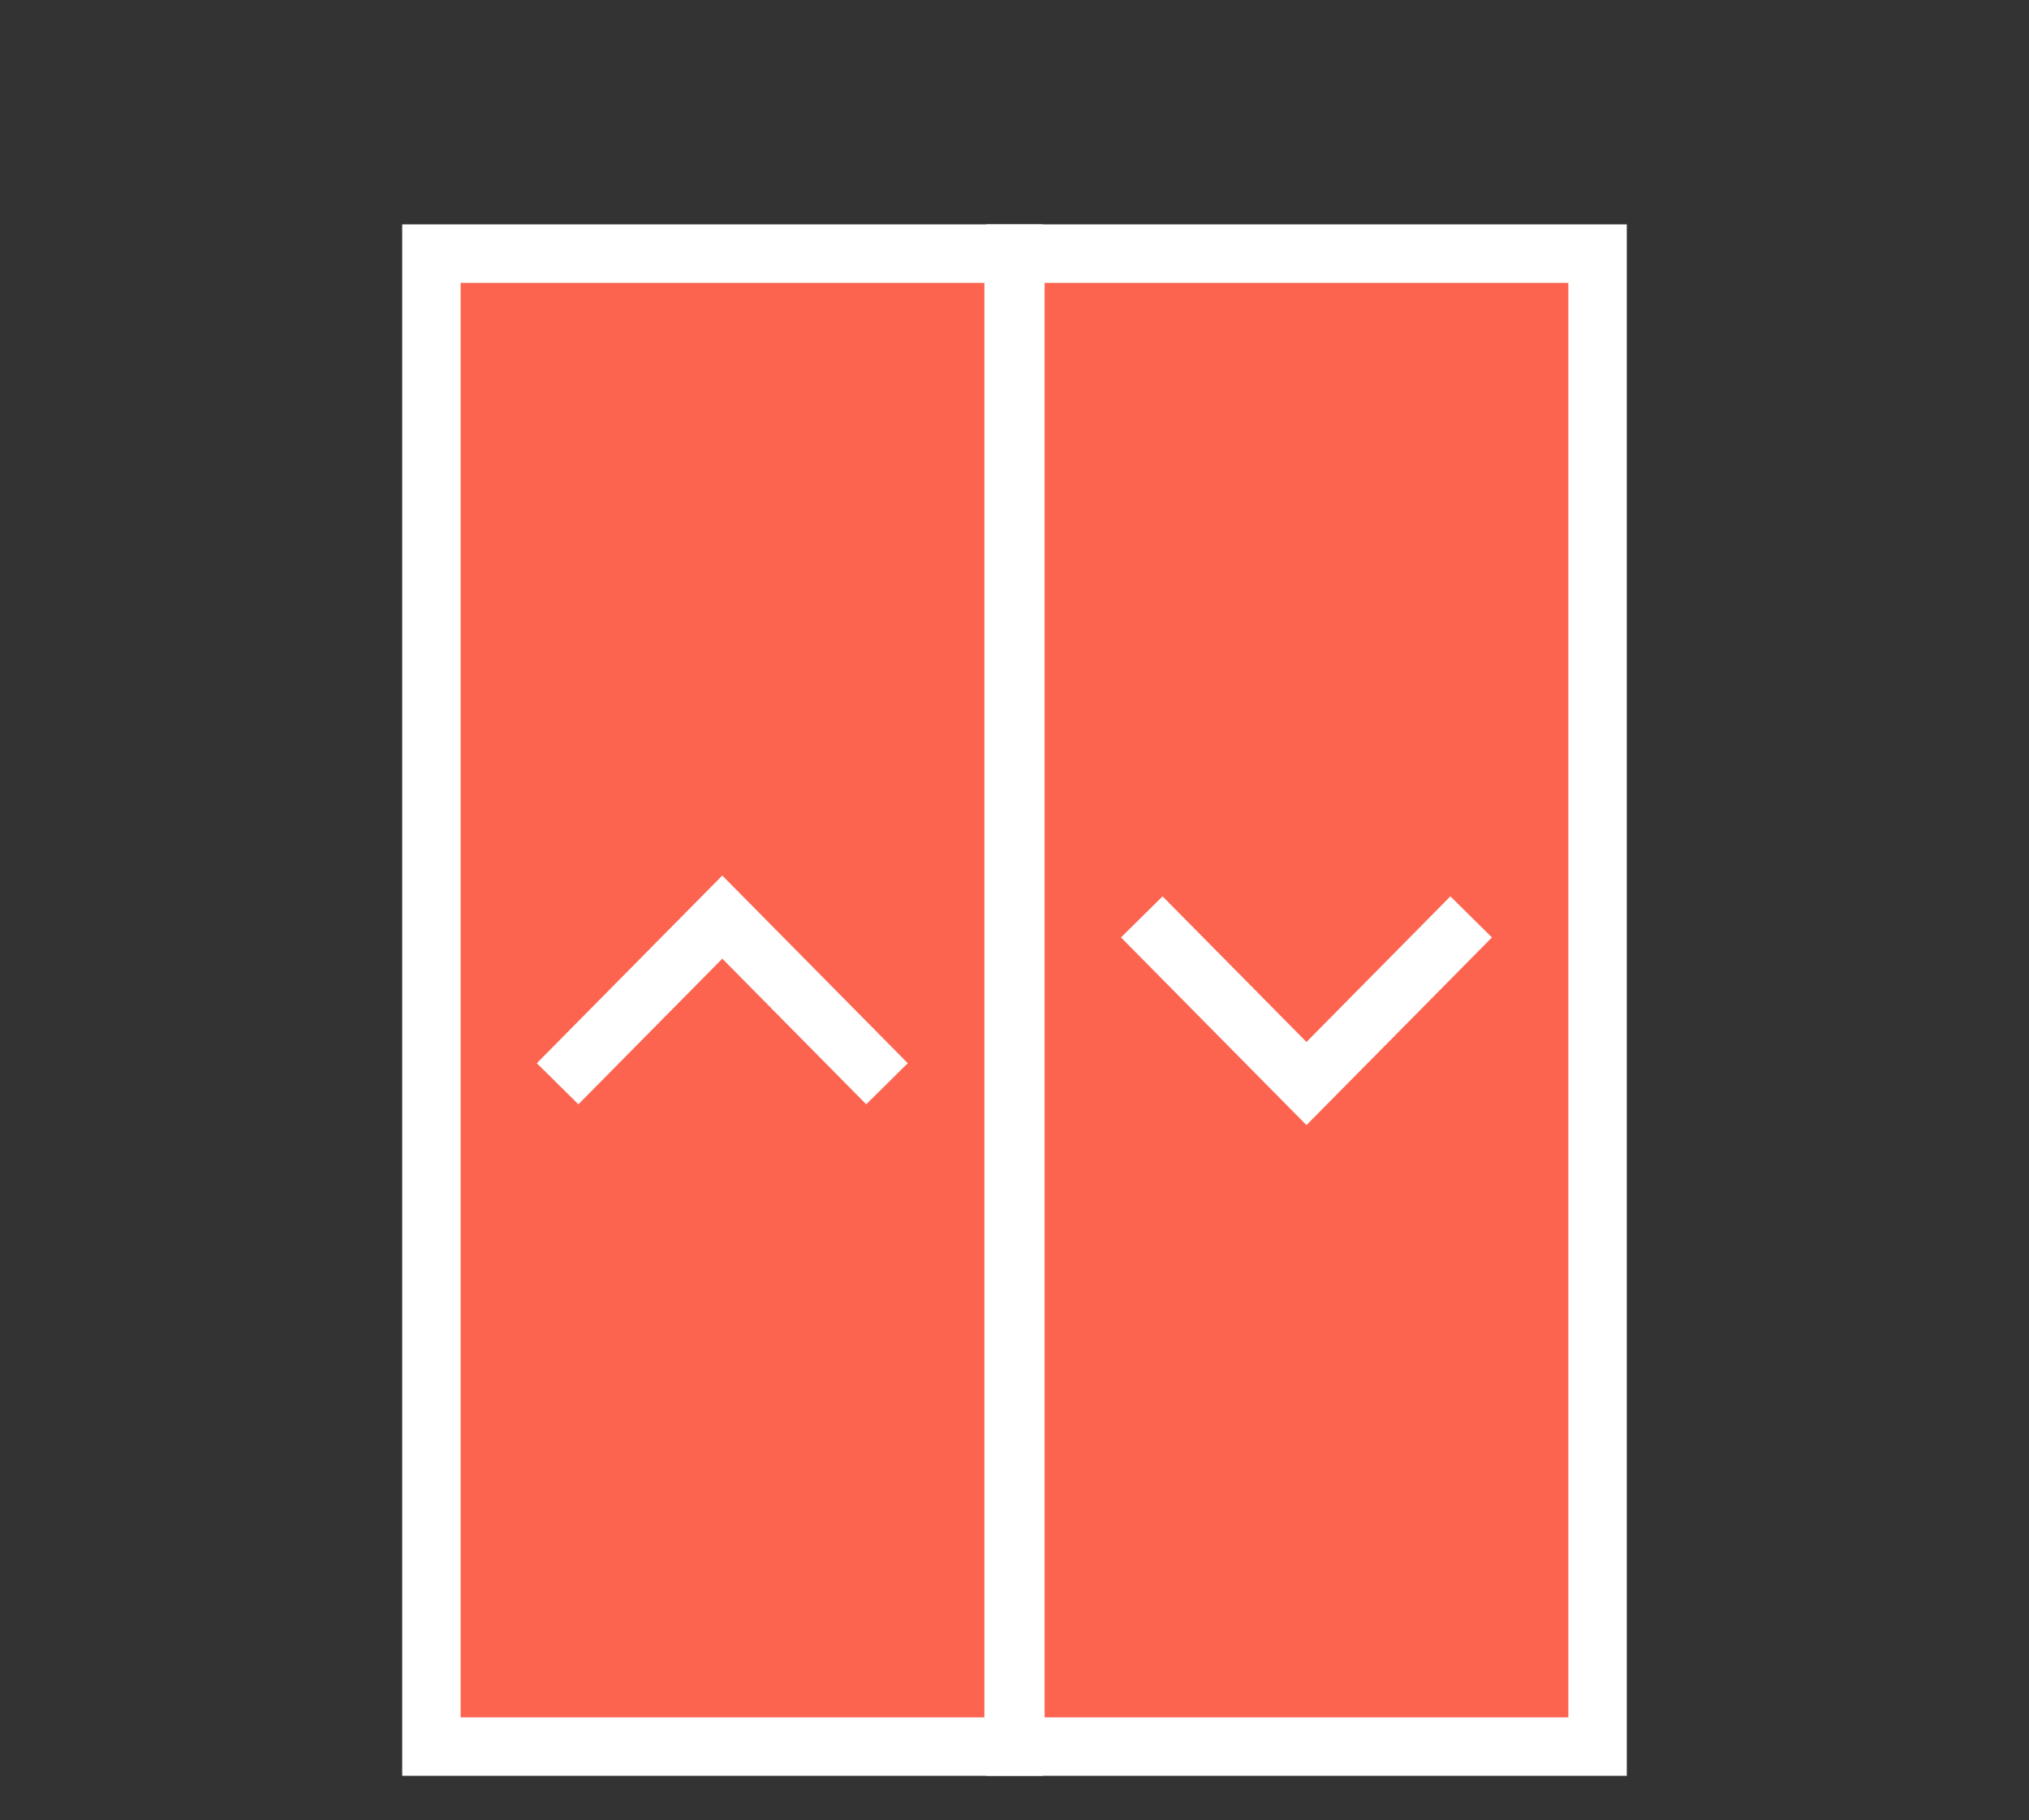
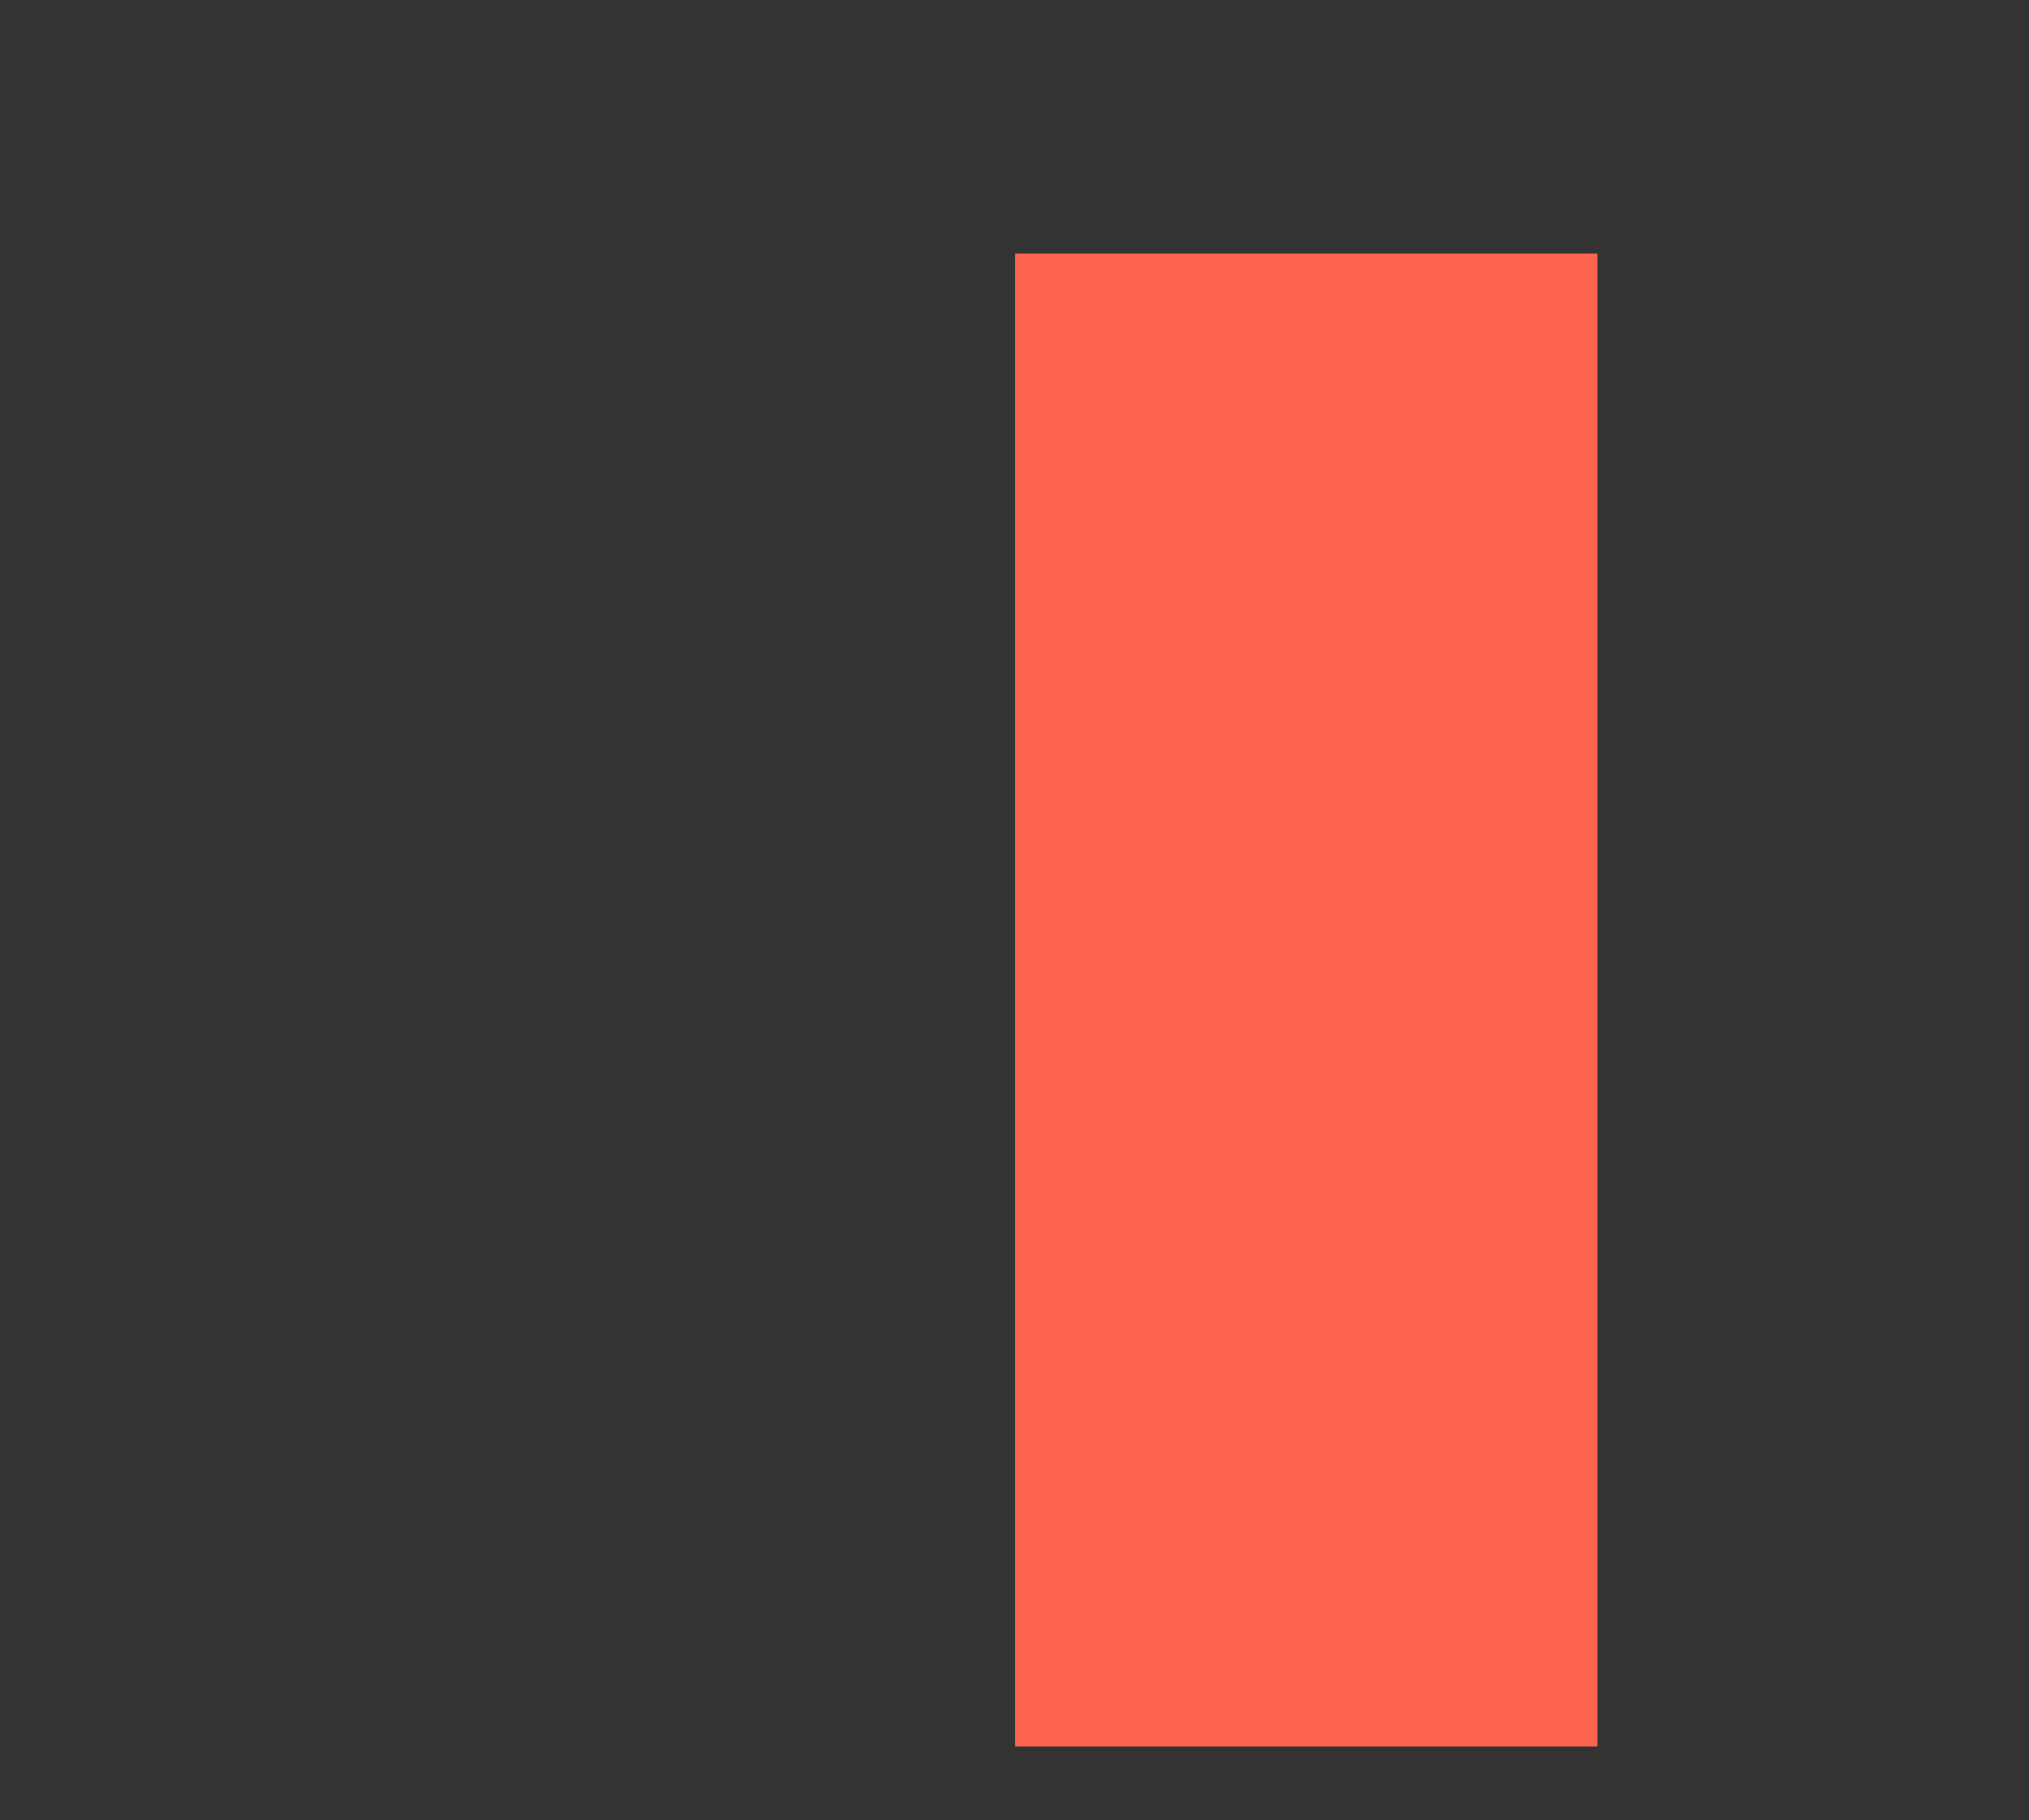
<svg xmlns="http://www.w3.org/2000/svg" id="Layer_5" data-name="Layer 5" viewBox="0 0 91.66 82.25">
  <rect x="0" y="0" width="91.66" height="82.25" fill="#333333" stroke="none" />
  <defs>
    <clipPath id="clippath">
-       <rect x="18.16" y="10.14" width="55.33" height="70.11" style="fill: none;" />
-     </clipPath>
+       </clipPath>
    <clipPath id="clippath-1">
-       <rect x="18.16" y="10.14" width="55.33" height="70.11" style="fill: none;" />
-     </clipPath>
+       </clipPath>
  </defs>
-   <rect x="19.49" y="11.46" width="26.3" height="67.46" style="fill: #fc6450;" />
  <g style="clip-path: url(#clippath);">
    <rect x="19.49" y="11.46" width="26.3" height="67.46" style="fill: none; stroke: #fff; stroke-miterlimit: 10; stroke-width: 2.64px;" />
  </g>
  <rect x="45.87" y="11.46" width="26.3" height="67.46" style="fill: #fc6450;" />
  <g style="clip-path: url(#clippath-1);">
    <rect x="45.87" y="11.46" width="26.3" height="67.46" style="fill: none; stroke: #fff; stroke-miterlimit: 10; stroke-width: 2.64px;" />
  </g>
-   <path d="M66.46,41.43l-7.44,7.53-7.44-7.53m-26.39,7.54l7.44-7.53,7.44,7.53" style="fill: none; stroke: #fff; stroke-miterlimit: 10; stroke-width: 2.64px;" />
</svg>